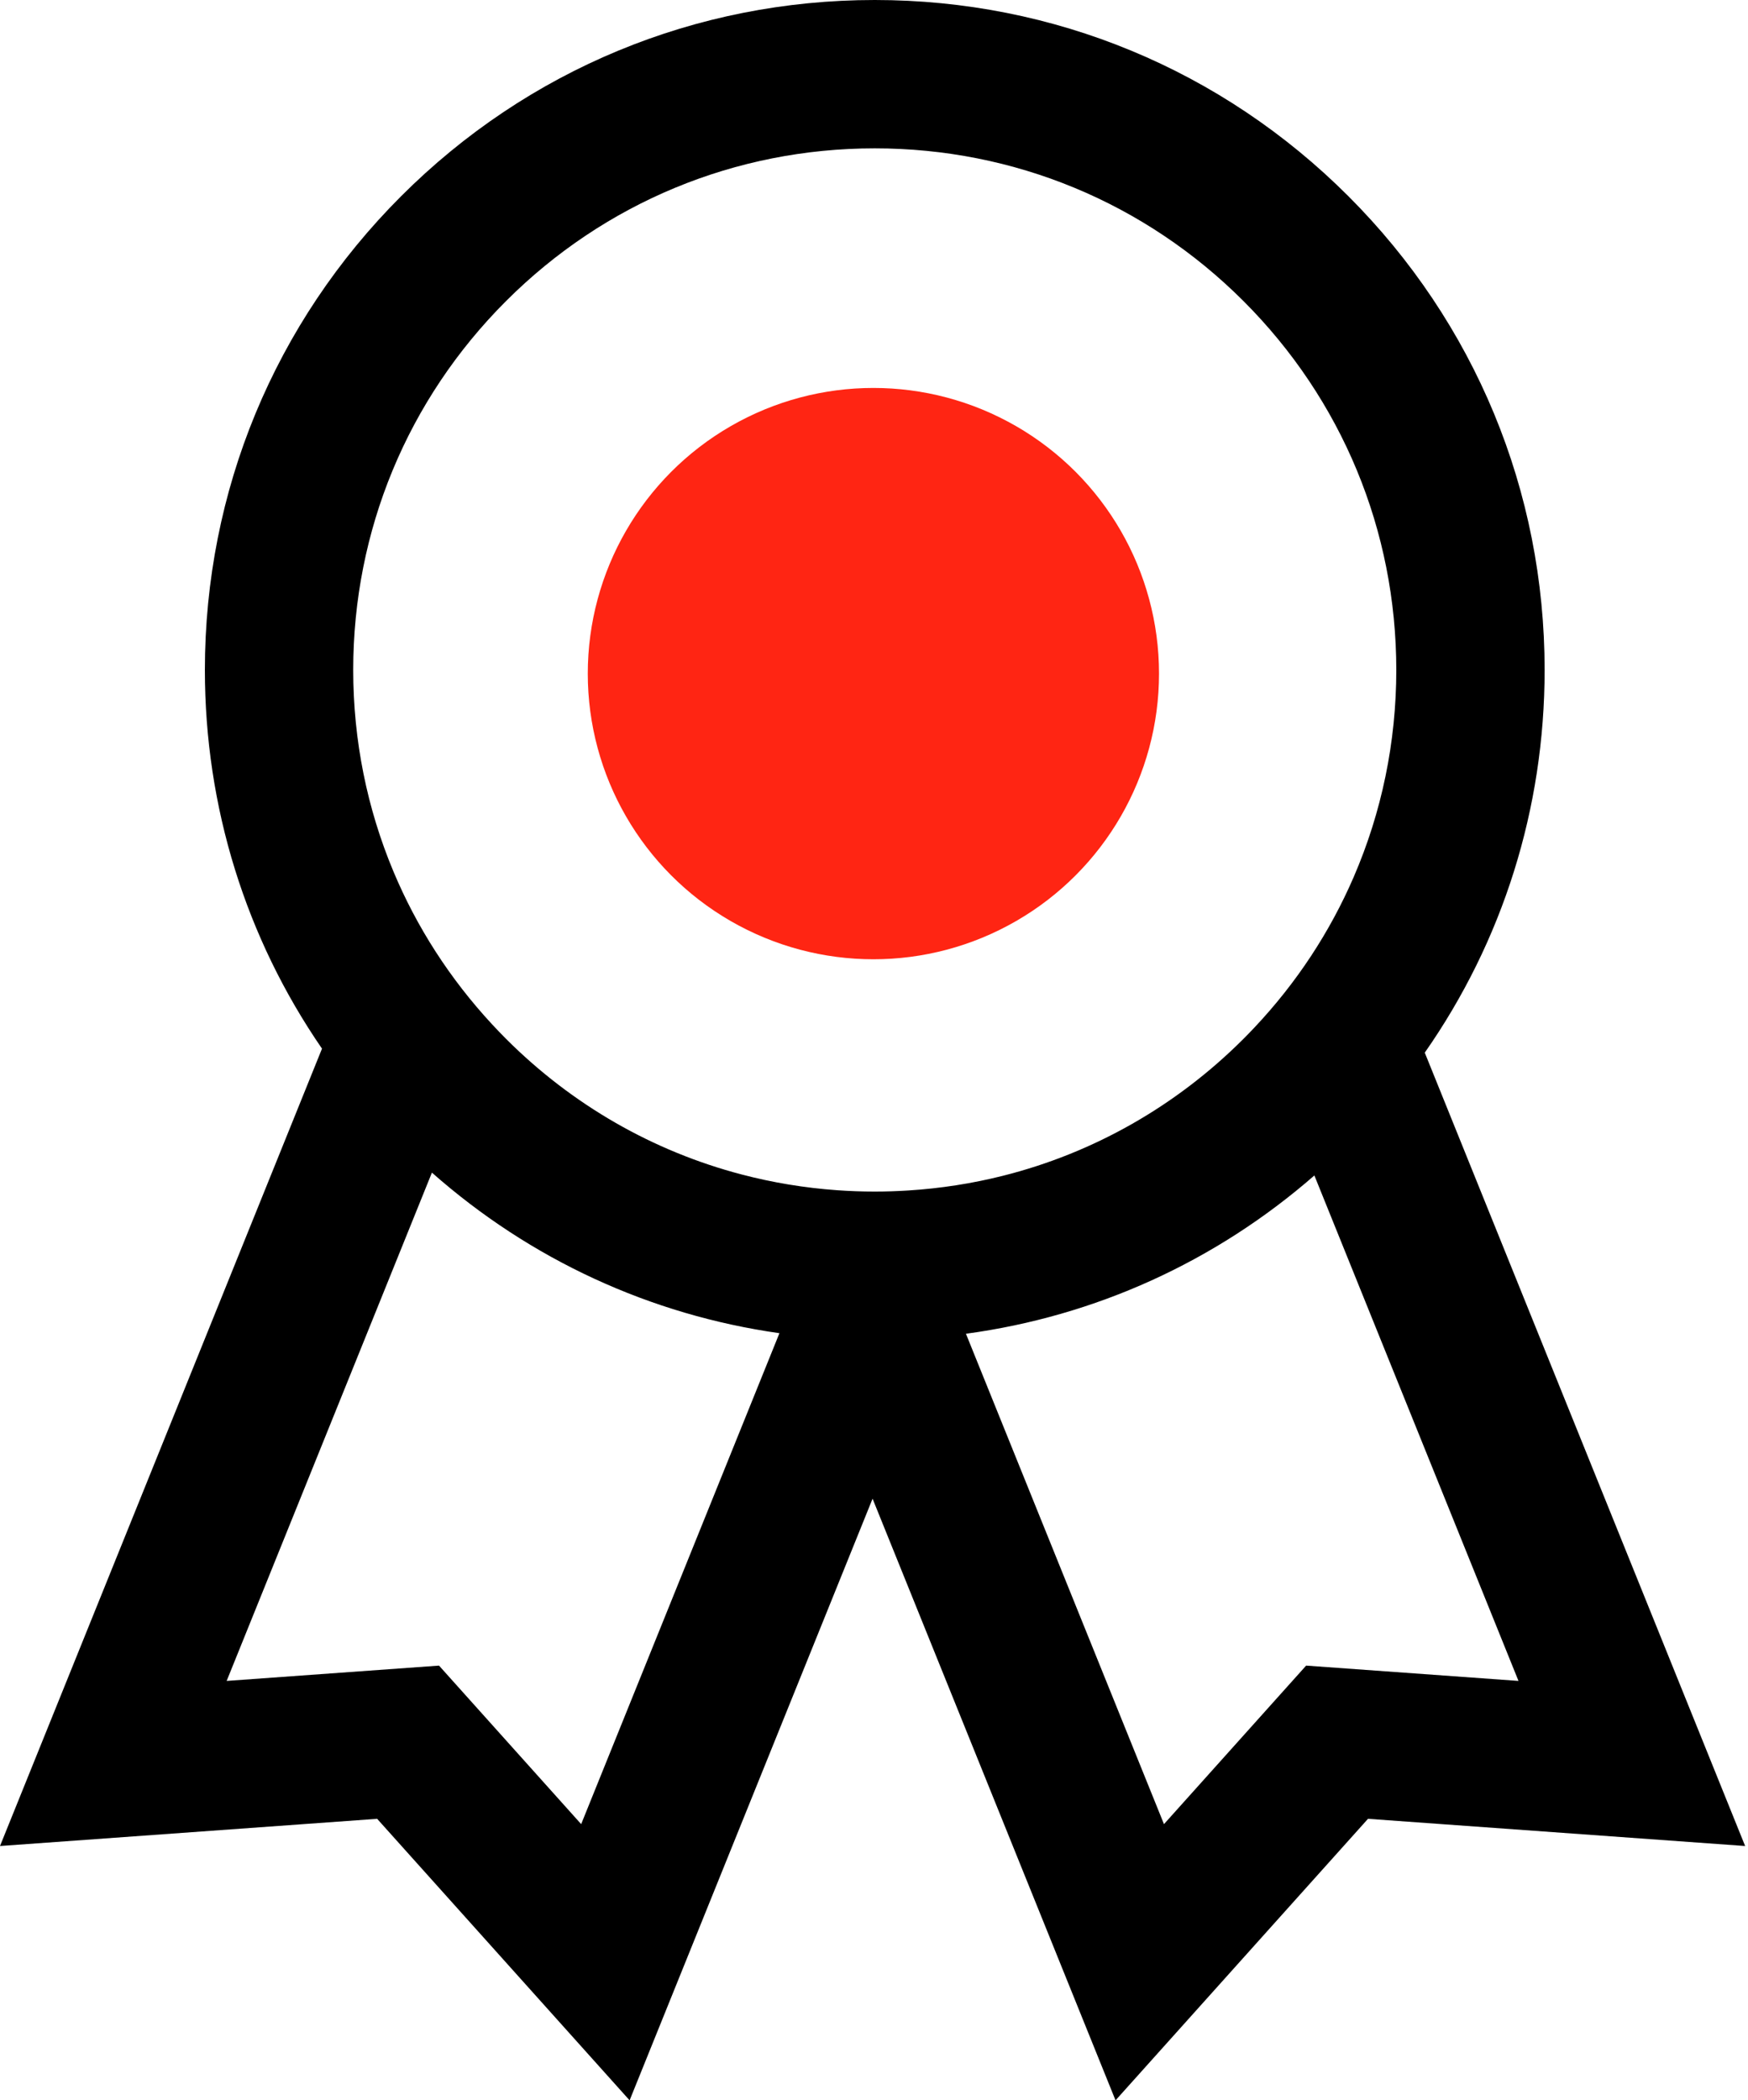
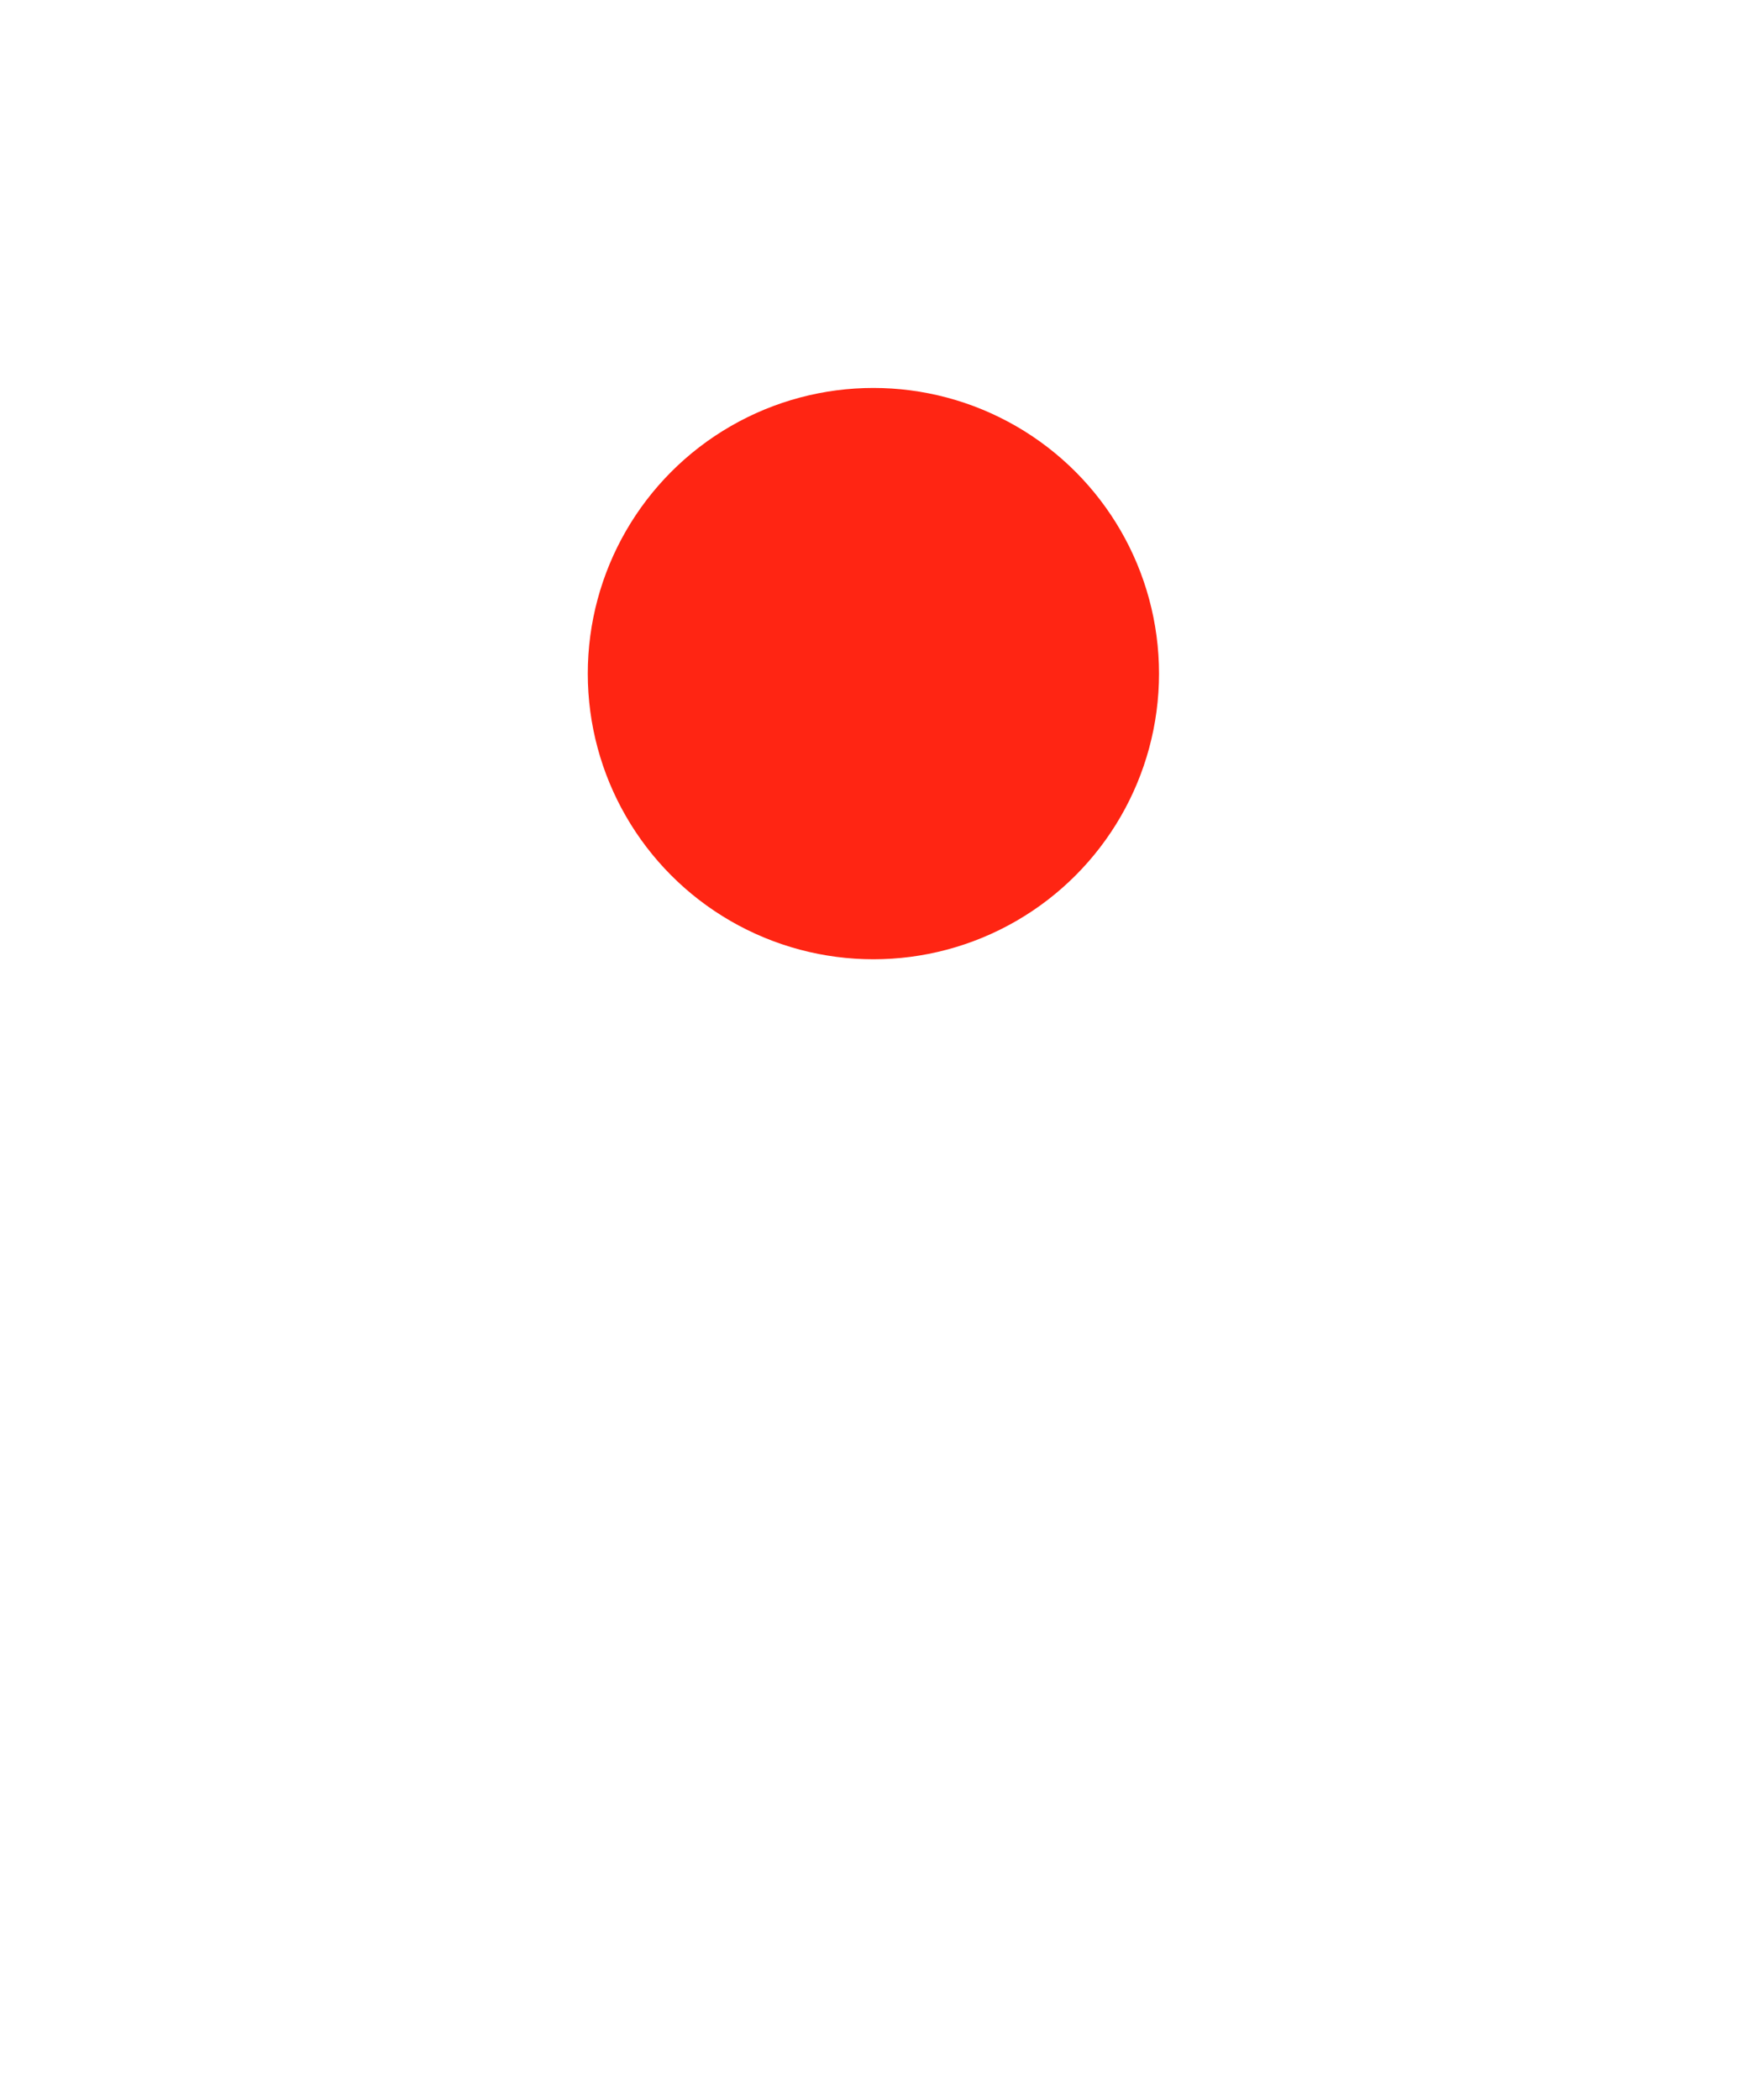
<svg xmlns="http://www.w3.org/2000/svg" version="1.1" id="Слой_1" x="0px" y="0px" viewBox="0 0 612 735.254" style="enable-background:new 0 0 612 735.254;" xml:space="preserve">
  <g>
    <g>
-       <path d="M132.042,636.702l88.394,98.552L305.5,524.638l85.065,210.616l88.394-98.552L611,646.222L498.832,368.498    c27.268-39.023,41.961-85.366,41.961-133.969c0-62.644-24.393-121.54-68.693-165.836C427.804,24.397,368.908,0,306.265,0    c-62.648,0-121.54,24.397-165.84,68.693c-44.297,44.296-68.693,103.192-68.693,165.836c0,48.026,14.354,93.839,41.003,132.567    L0,646.222L132.042,636.702z M306.265,51.933c48.771,0,94.626,18.993,129.114,53.482c34.488,34.488,53.481,80.343,53.481,129.114    c0,25.325-5.13,49.86-14.886,72.426c-8.313,19.24-19.985,37.05-34.727,52.695c-1.272,1.346-2.555,2.681-3.867,3.993    c-23.64,23.64-52.623,39.997-84.222,47.951c-10.803,2.718-21.917,4.445-33.224,5.153c-3.866,0.242-7.757,0.377-11.668,0.377    c-4.415,0-8.805-0.16-13.164-0.47c-11.389-0.806-22.574-2.664-33.441-5.512c-30.934-8.107-59.298-24.284-82.513-47.5    c-1.682-1.685-3.319-3.404-4.93-5.139c-14.701-15.868-26.291-33.91-34.451-53.384c-9.245-22.058-14.101-45.951-14.101-70.591    c0-48.771,18.993-94.626,53.482-129.114C211.639,70.927,257.49,51.933,306.265,51.933L306.265,51.933z M531.645,588.43    l-74.35-5.362l-49.771,55.495L338.19,466.901c45.217-6.12,87.35-25.194,121.991-55.413L531.645,588.43z M151.221,410.493    c34.485,30.468,76.506,49.816,121.667,56.211l-69.412,171.859l-49.771-55.495l-74.35,5.362L151.221,410.493z M151.221,410.493" />
-     </g>
+       </g>
  </g>
  <circle style="fill:#FF2513;" cx="305.79" cy="235.808" r="100" />
</svg>